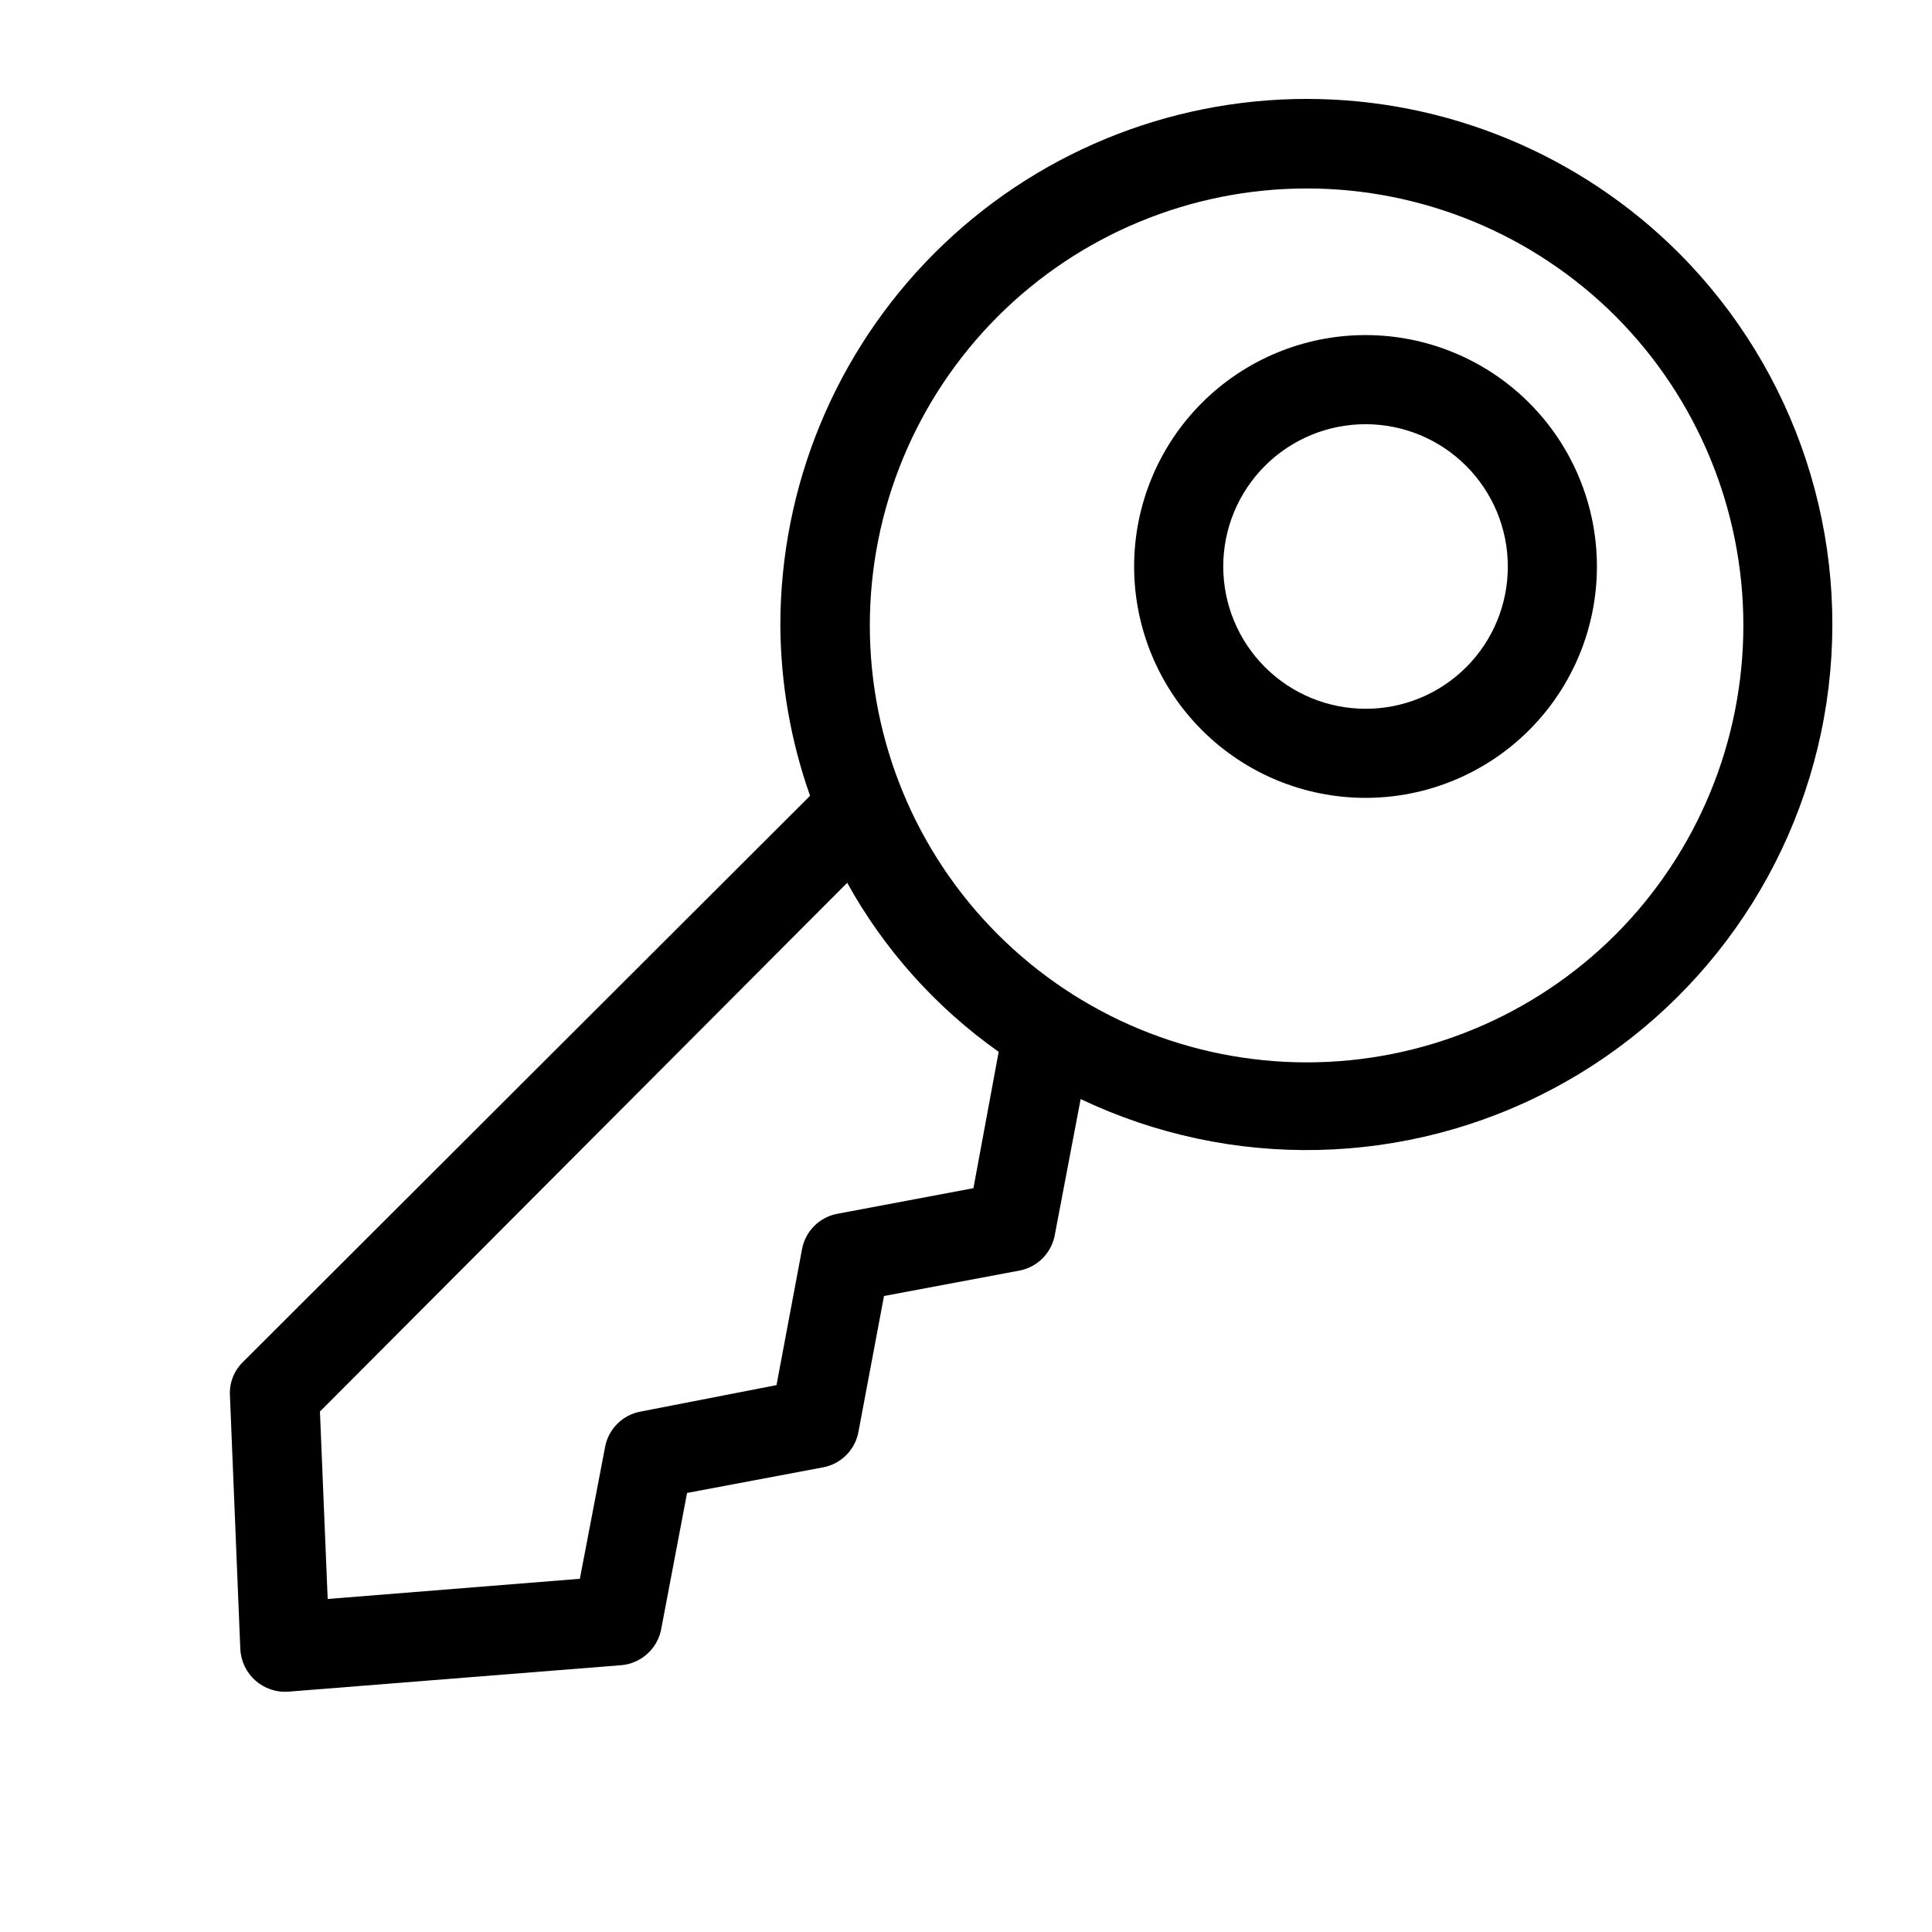
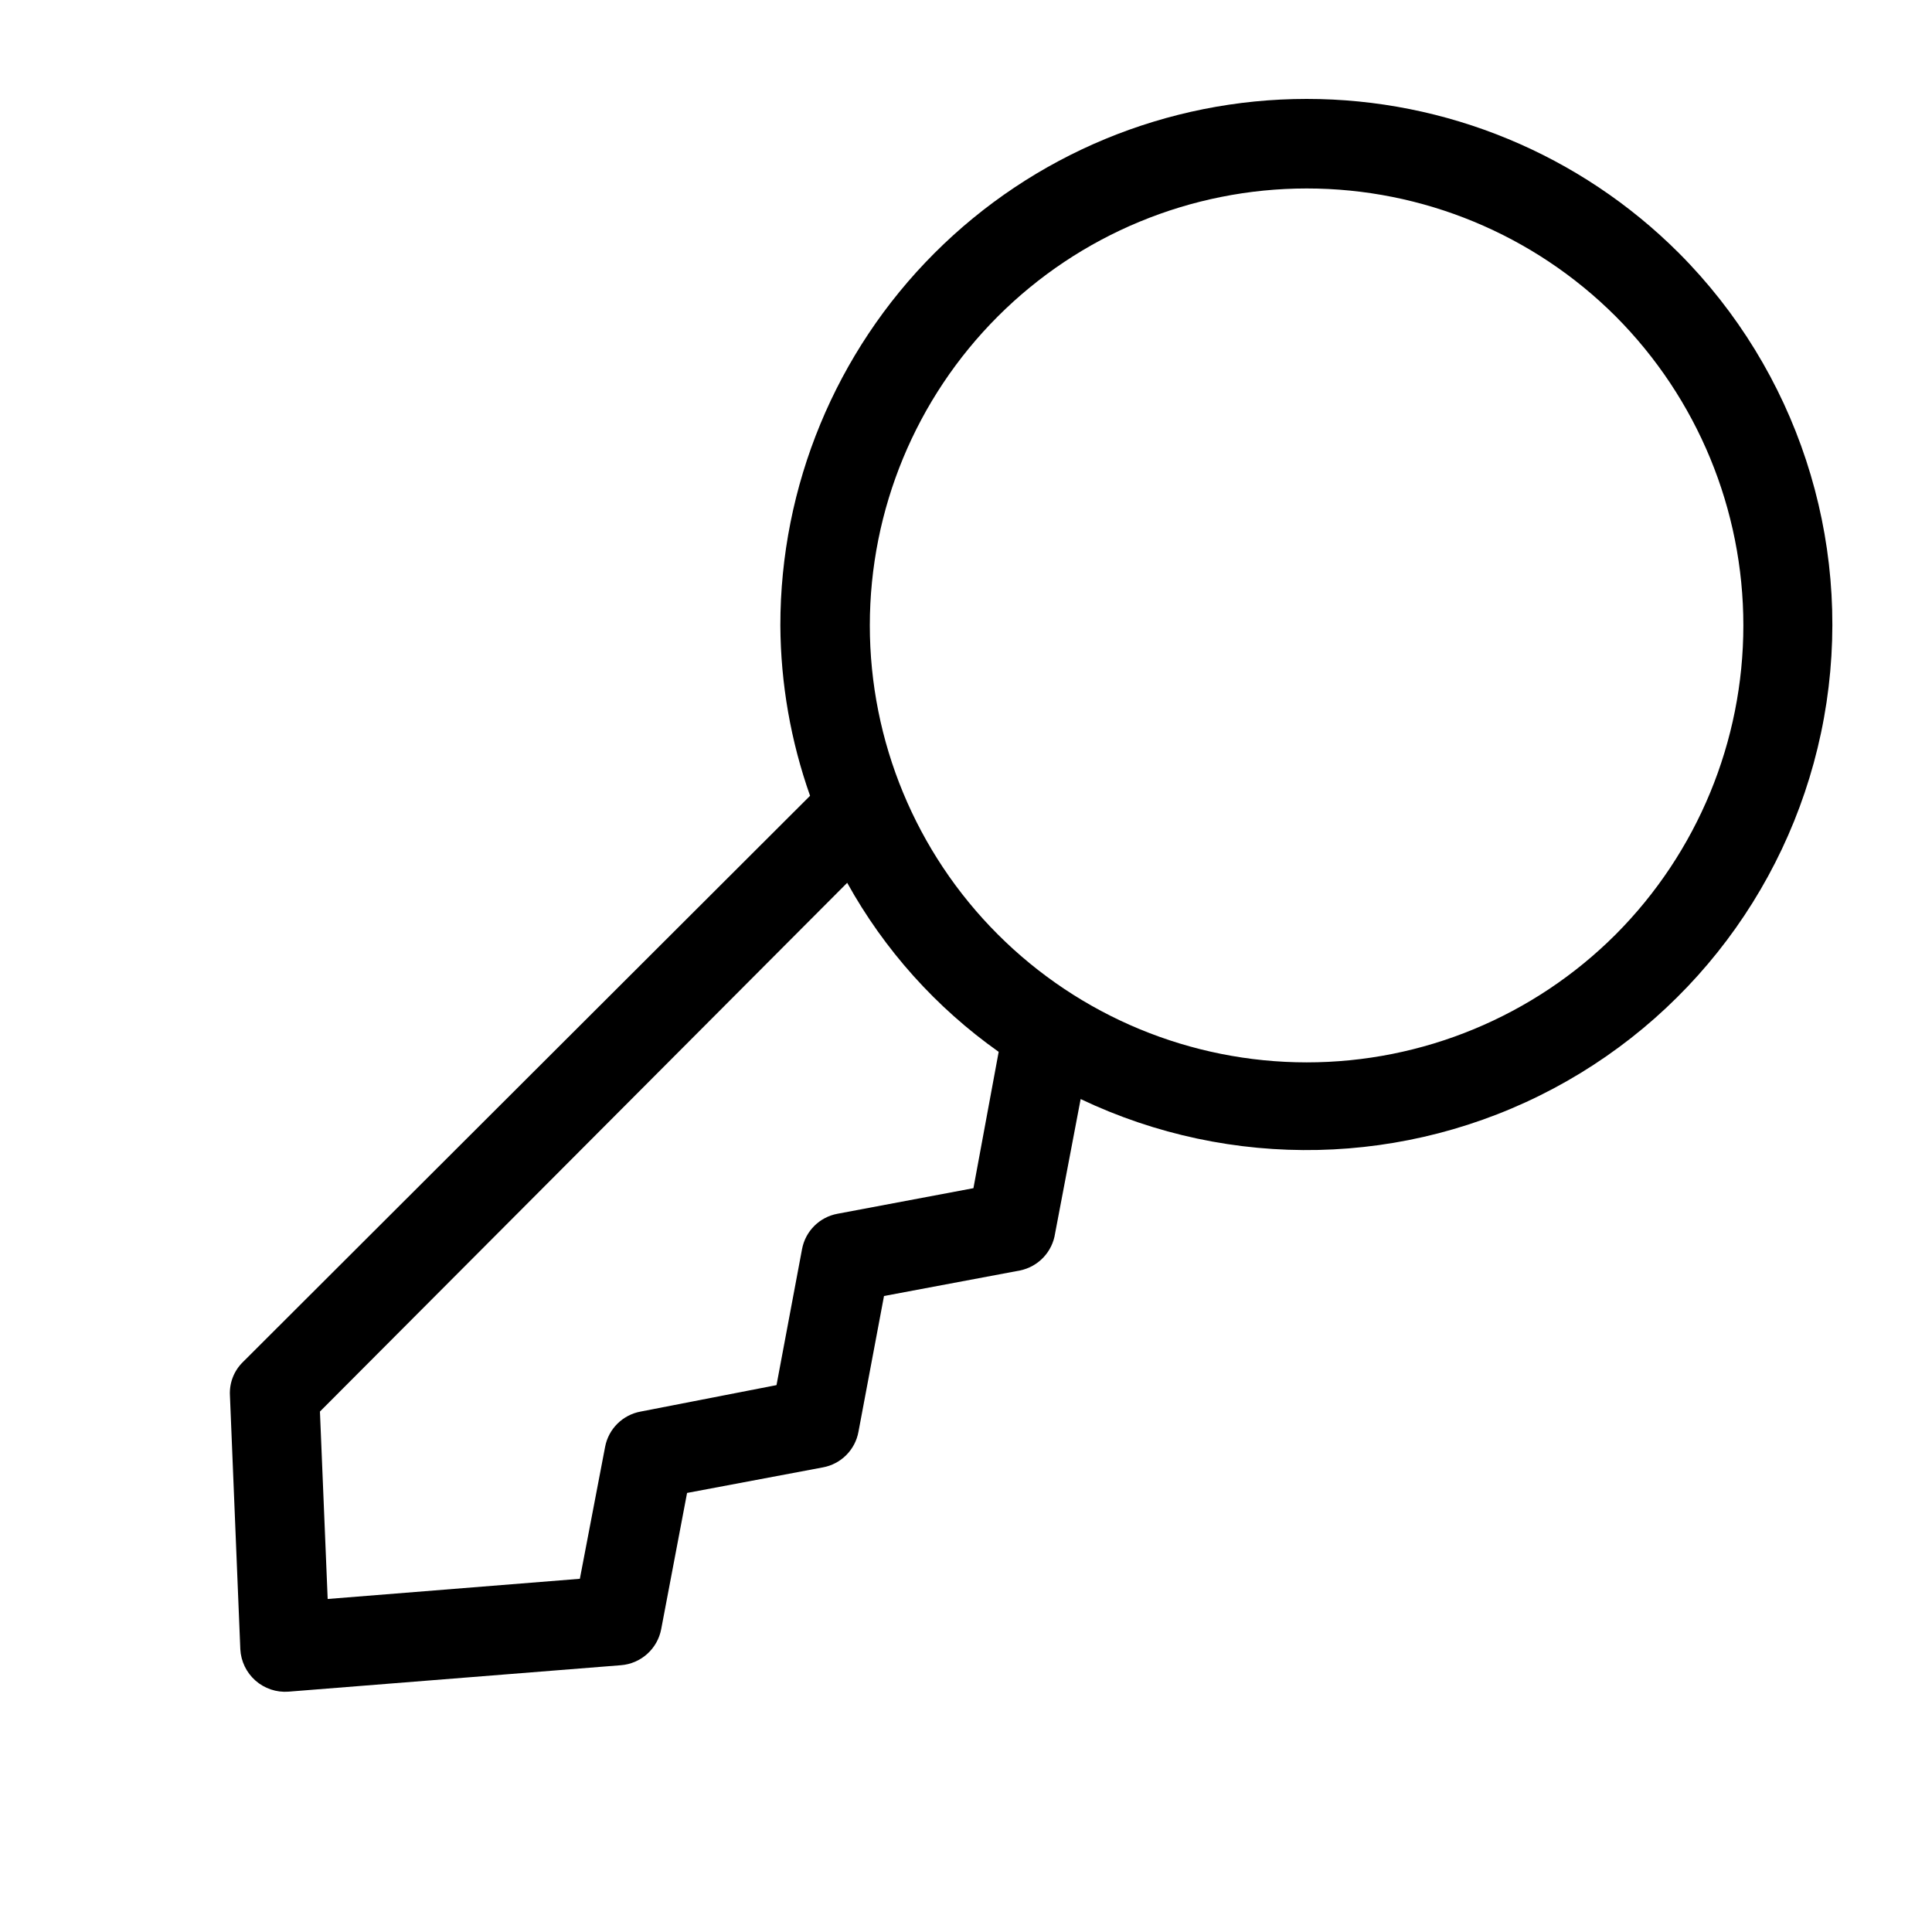
<svg xmlns="http://www.w3.org/2000/svg" fill="#000000" width="800px" height="800px" version="1.1" viewBox="144 144 512 512">
  <g>
-     <path d="m505.88 232.8c-16.266 0-31.863 6.461-43.363 17.961s-17.961 27.098-17.961 43.363c0 16.262 6.461 31.859 17.961 43.359s27.098 17.961 43.363 17.961c16.262 0 31.859-6.461 43.359-17.961s17.961-27.098 17.961-43.359c0-16.266-6.461-31.863-17.961-43.363s-27.098-17.961-43.359-17.961zm0 99.031c-10.004 0-19.594-3.973-26.664-11.047-7.07-7.07-11.043-16.66-11.043-26.66s3.973-19.594 11.043-26.664c7.07-7.07 16.66-11.043 26.664-11.043 10 0 19.59 3.973 26.66 11.043 7.074 7.07 11.047 16.664 11.047 26.664 0.02 10.004-3.945 19.609-11.023 26.684-7.074 7.078-16.68 11.043-26.684 11.023z" />
    <path d="m588.93 211.07c-26.164-26.168-61.656-40.863-98.66-40.855-37.008 0.004-72.492 14.715-98.648 40.891-26.156 26.18-40.84 61.676-40.82 98.68 0.09 15.371 2.75 30.617 7.875 45.105l-150.28 150.04c-2.371 2.305-3.633 5.516-3.465 8.816l2.754 67.305c0.164 3.199 1.605 6.195 4.008 8.316 2.398 2.117 5.555 3.18 8.746 2.941l88.09-7.008c5.328-0.406 9.723-4.348 10.703-9.602l6.848-36.055 35.977-6.769c4.809-0.875 8.574-4.637 9.445-9.445l6.769-35.977 36.055-6.769c4.856-1.004 8.566-4.938 9.289-9.84l6.769-35.582c39.855 18.965 86.336 17.93 125.3-2.797 38.969-20.723 65.812-58.684 72.367-102.33 6.551-43.648-7.961-87.816-39.125-119.07zm-186.96 247.81-35.977 6.769h0.004c-4.789 0.859-8.547 4.586-9.445 9.367l-6.769 36.055-35.977 7.004c-4.789 0.863-8.547 4.59-9.449 9.367l-6.688 34.953-66.832 5.352-2.051-49.672 139.73-140.12c9.84 17.762 23.562 33.07 40.145 44.793zm170.19-67.227 0.004-0.004c-21.723 21.707-51.172 33.898-81.879 33.891-30.707-0.008-60.156-12.211-81.867-33.926-21.711-21.715-33.906-51.164-33.906-81.871 0-30.707 12.195-60.156 33.906-81.871 21.711-21.719 51.16-33.918 81.867-33.926 30.707-0.008 60.156 12.184 81.879 33.887 21.676 21.75 33.844 51.203 33.844 81.91 0 30.707-12.168 60.16-33.844 81.906z" />
  </g>
</svg>